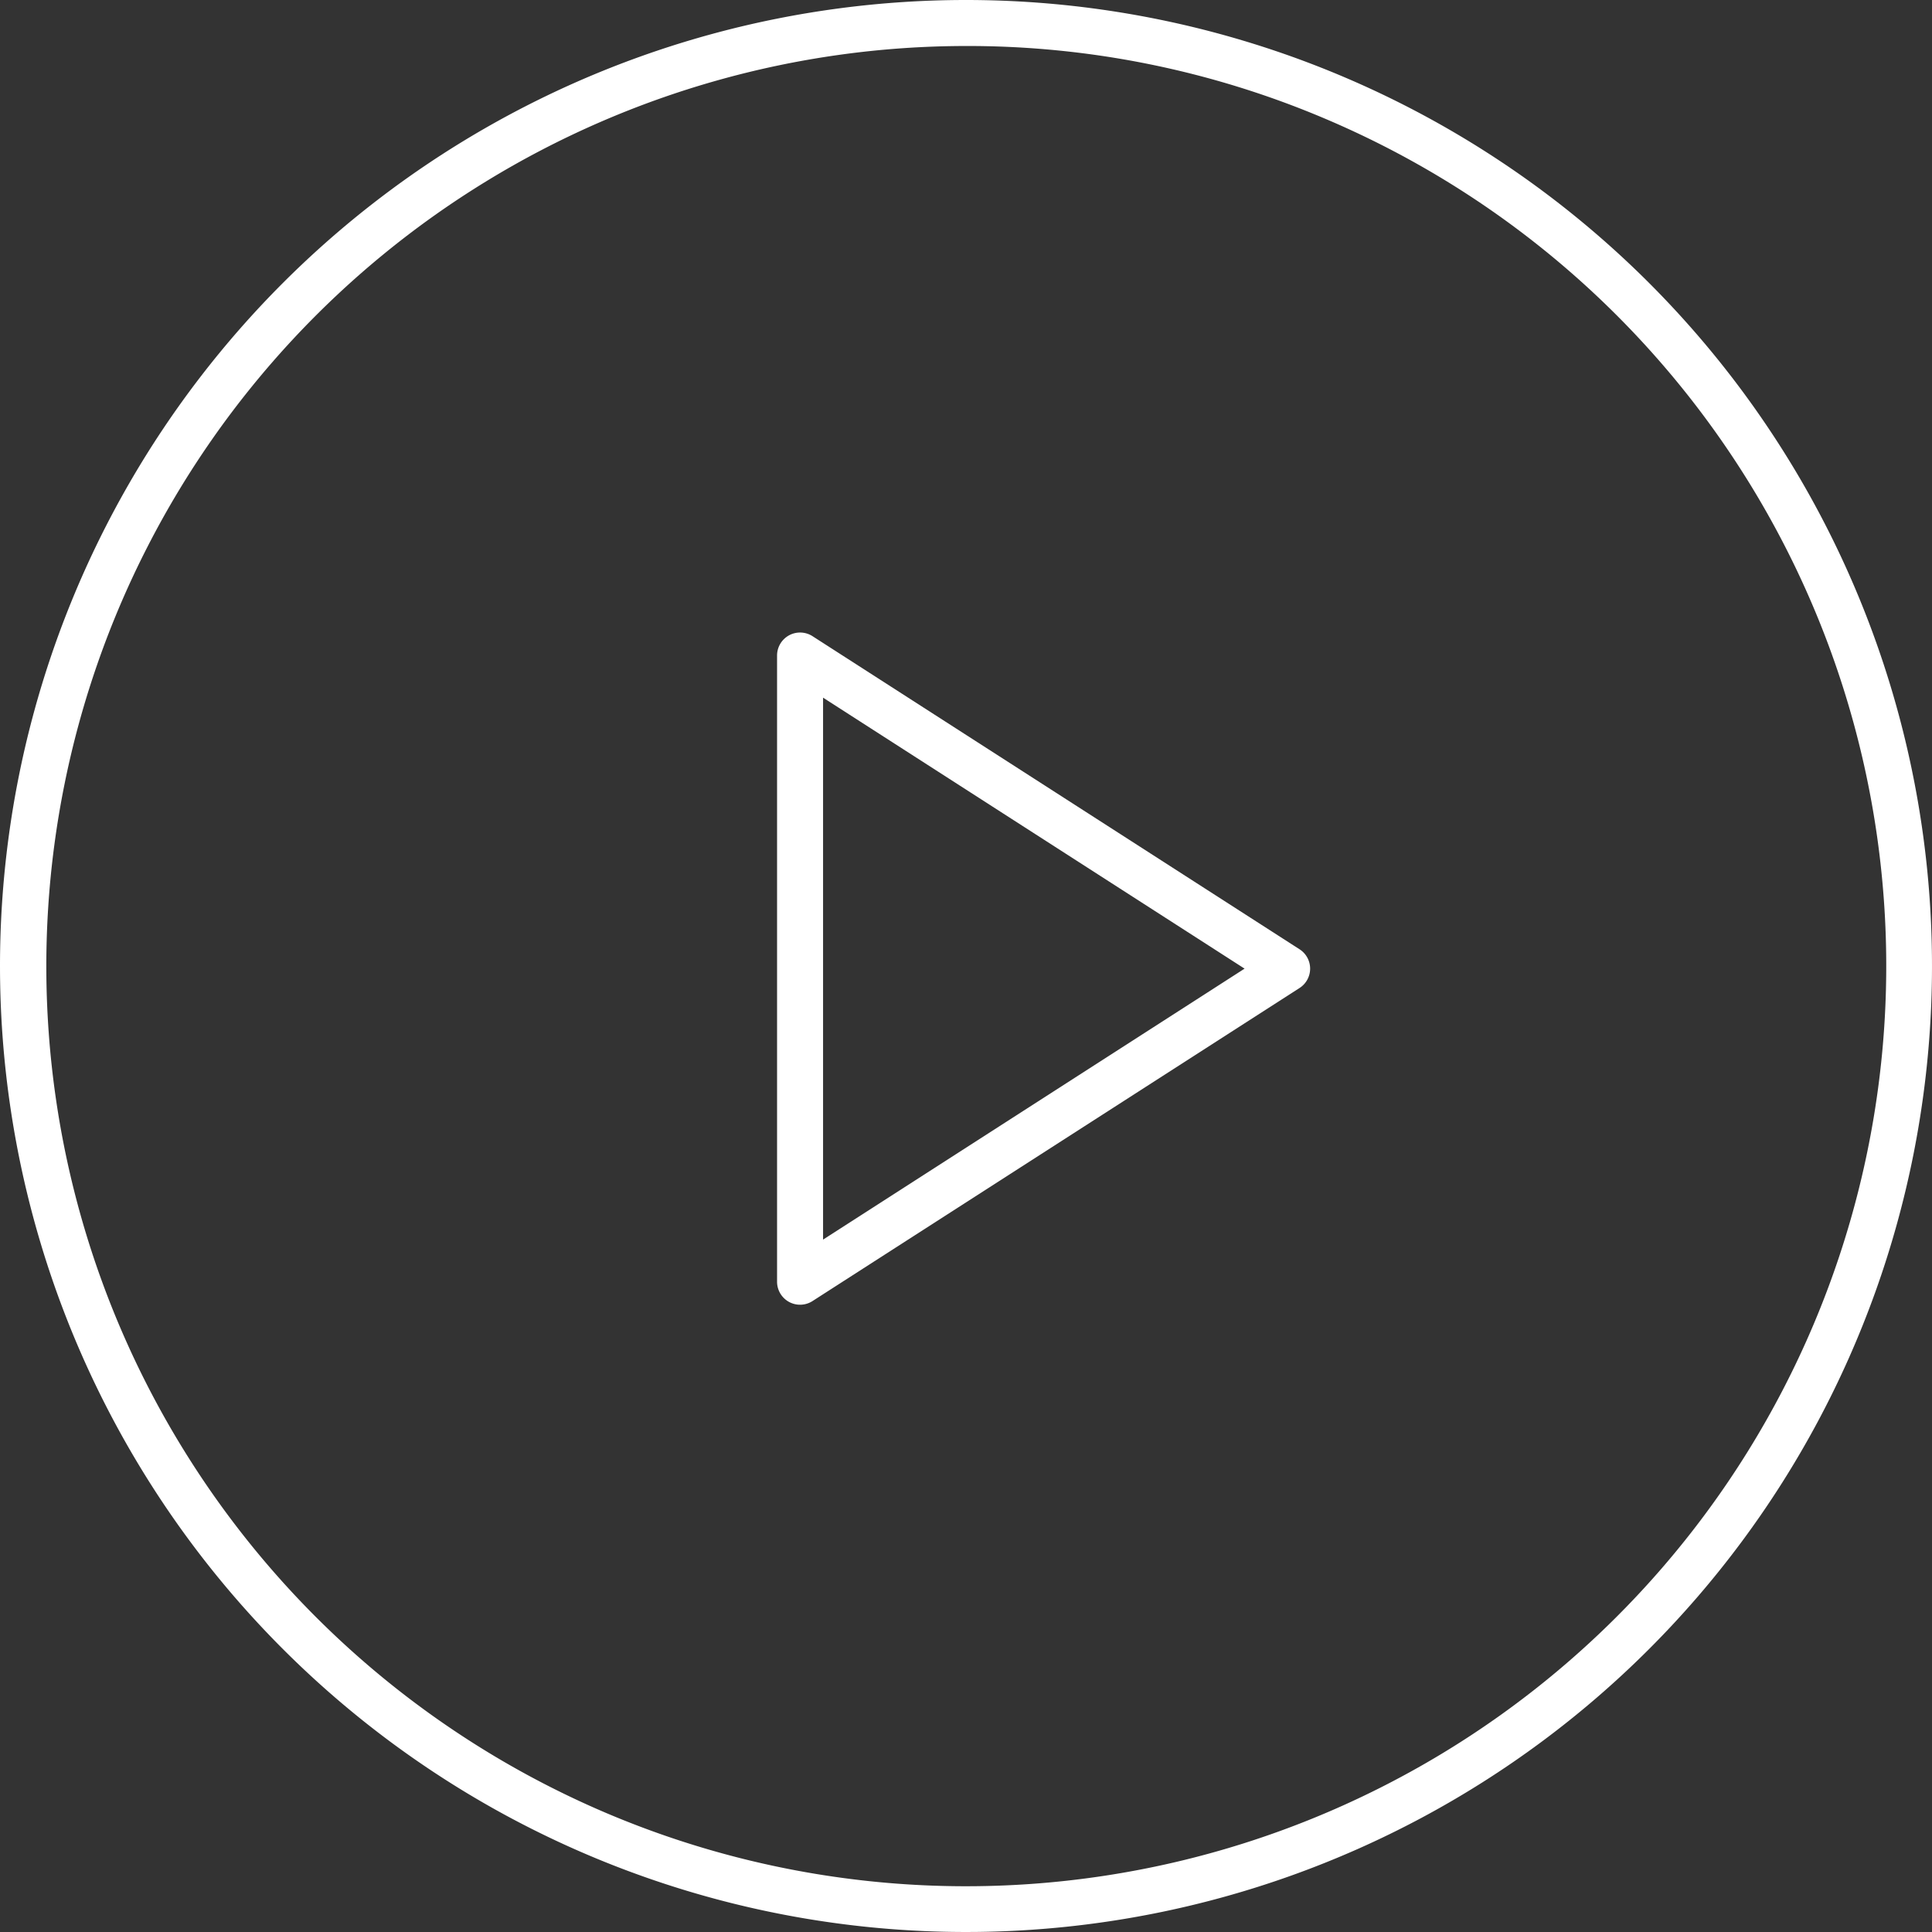
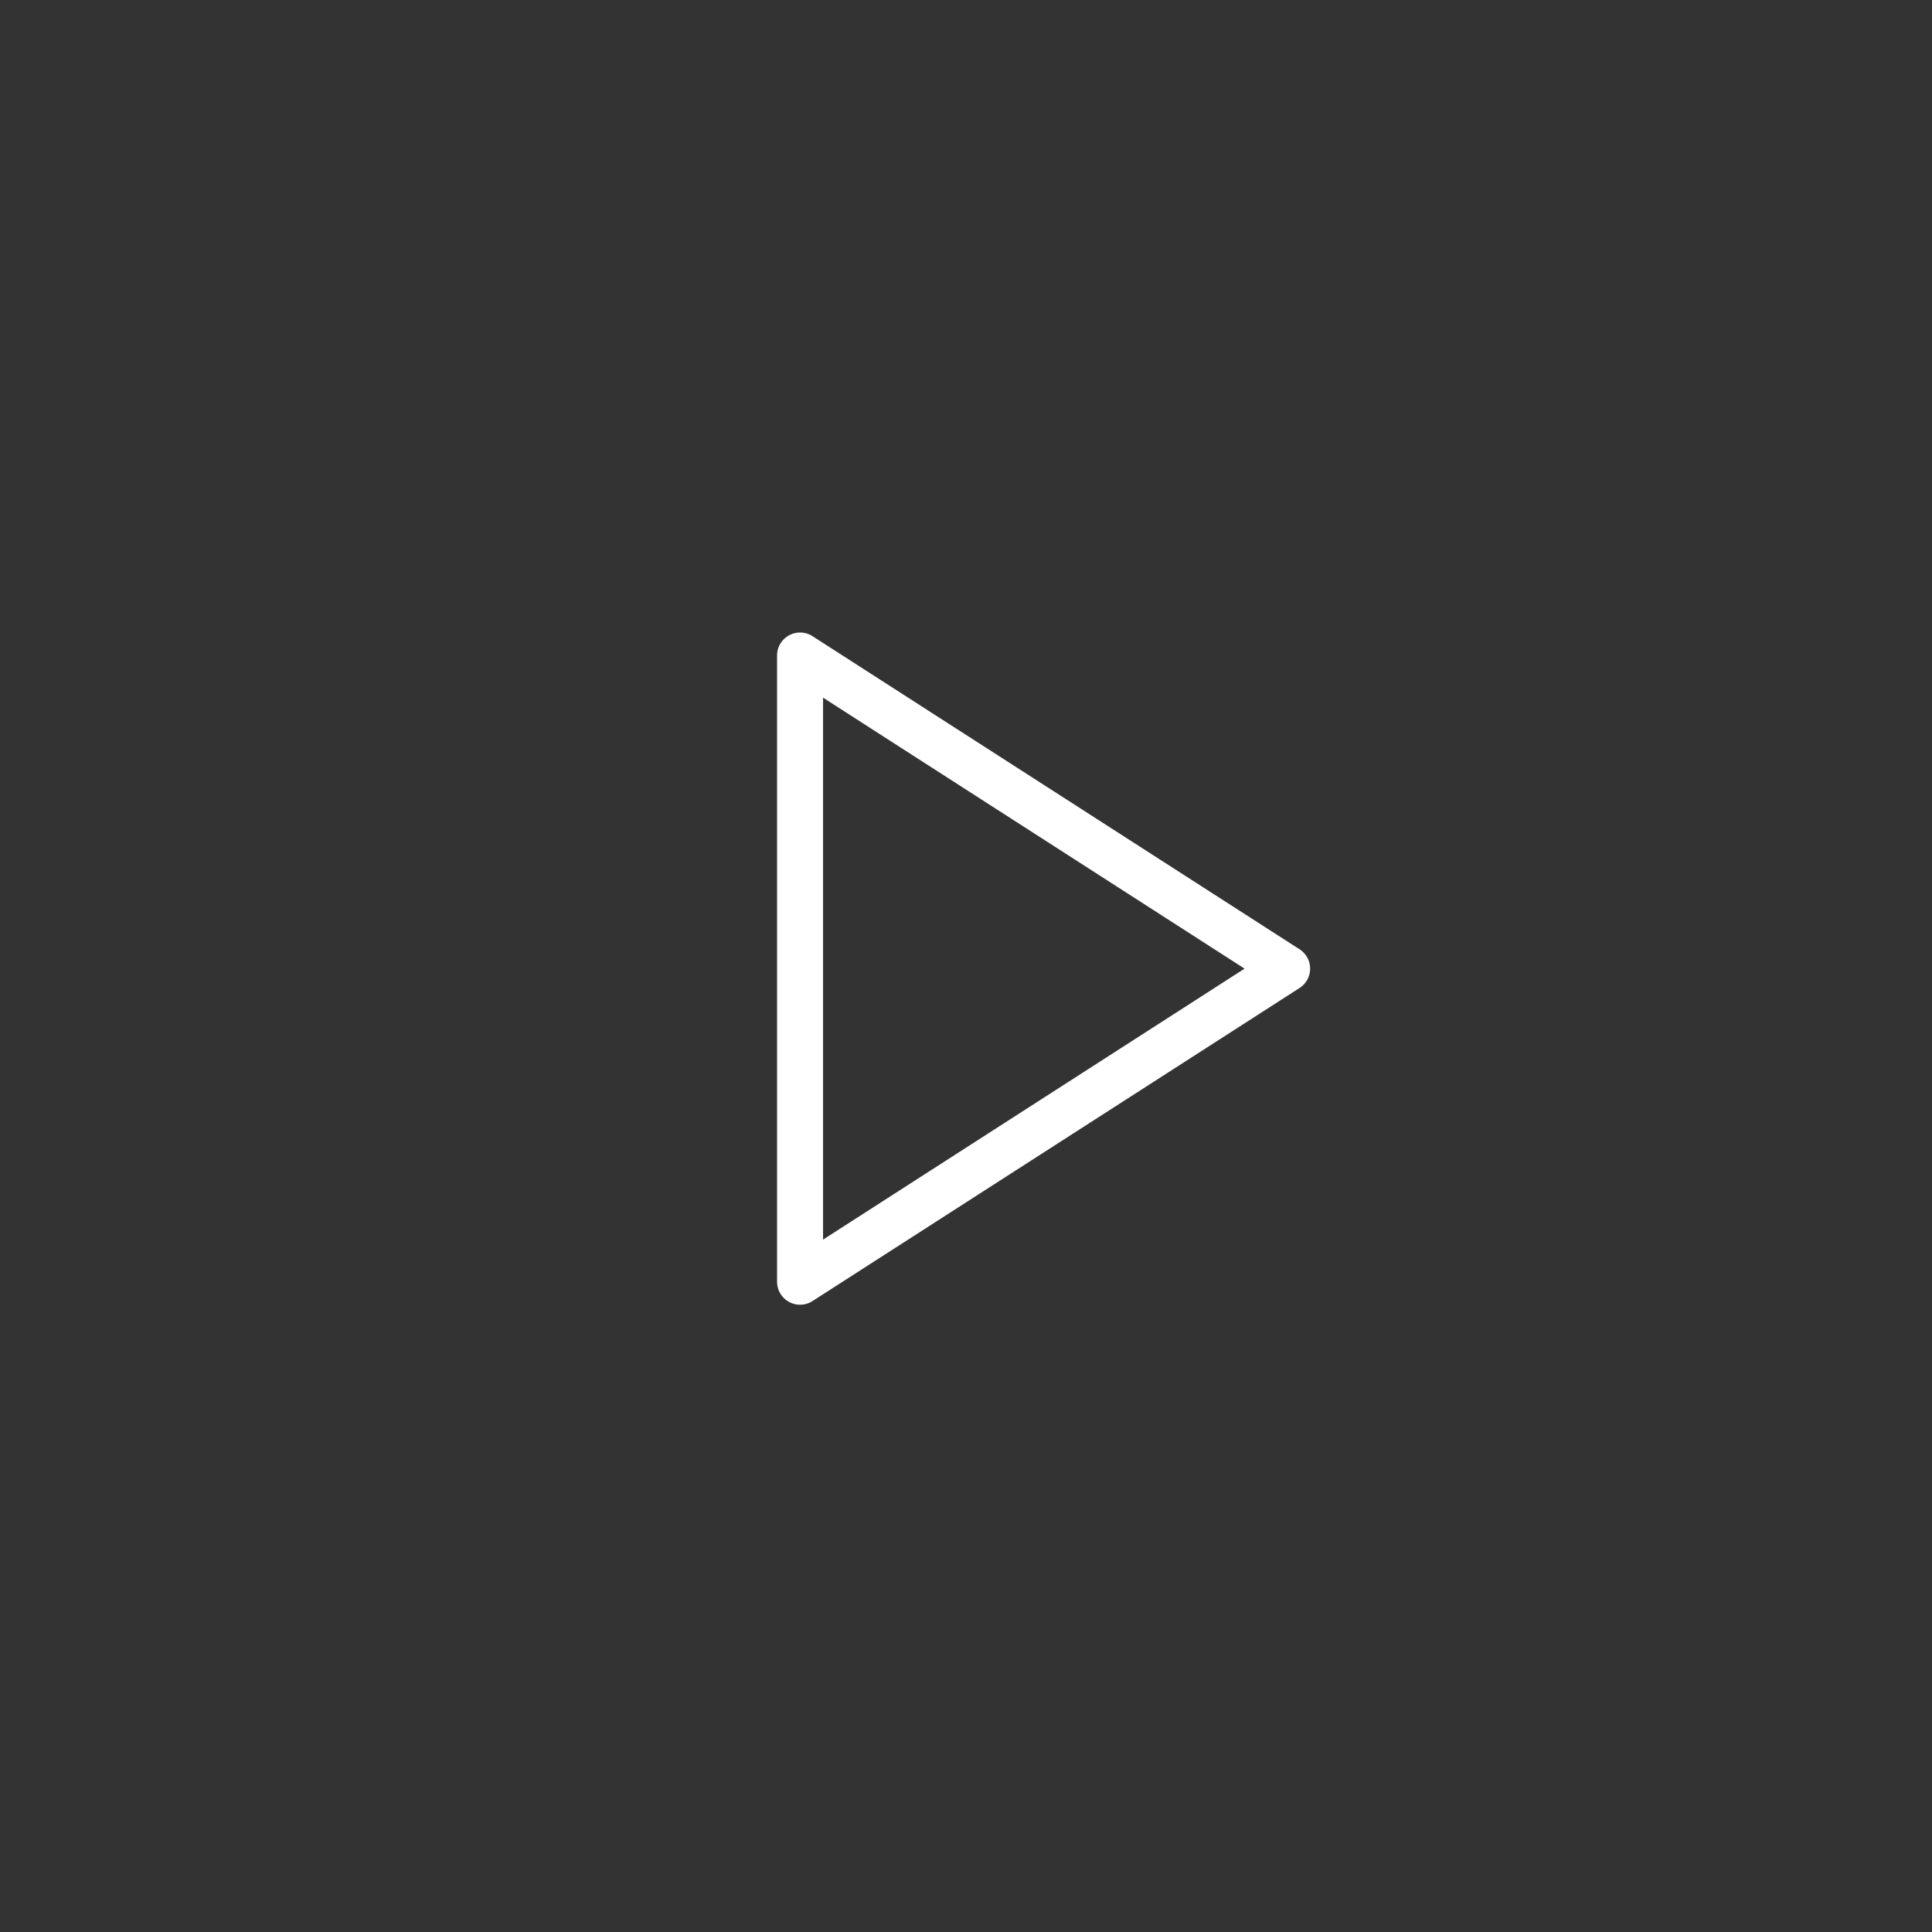
<svg xmlns="http://www.w3.org/2000/svg" width="63" height="63" viewBox="0 0 63 63">
  <rect x="0" y="0" width="63" height="63" fill="#333333" stroke="none" />
  <g id="グループ_1580" data-name="グループ 1580" transform="translate(-3654.879 -600.879)">
    <path id="Icon_feather-play" data-name="Icon feather-play" d="M7.5,3.75a.75.75,0,0,1,.406.119l15.882,10.21a.75.75,0,0,1,0,1.262L7.906,25.55a.75.75,0,0,1-1.156-.631V4.5a.75.75,0,0,1,.75-.75ZM21.995,14.71,8.25,5.874V23.546Z" transform="translate(3673.468 617.755)" fill="#fff" />
-     <path id="楕円形_148" data-name="楕円形 148" d="M31.5,1.5A30.008,30.008,0,0,0,19.823,59.143,30.008,30.008,0,0,0,43.177,3.857,29.811,29.811,0,0,0,31.5,1.5m0-1.5A31.5,31.5,0,1,1,0,31.5,31.5,31.5,0,0,1,31.5,0Z" transform="translate(3654.879 600.879)" fill="#fff" />
  </g>
</svg>